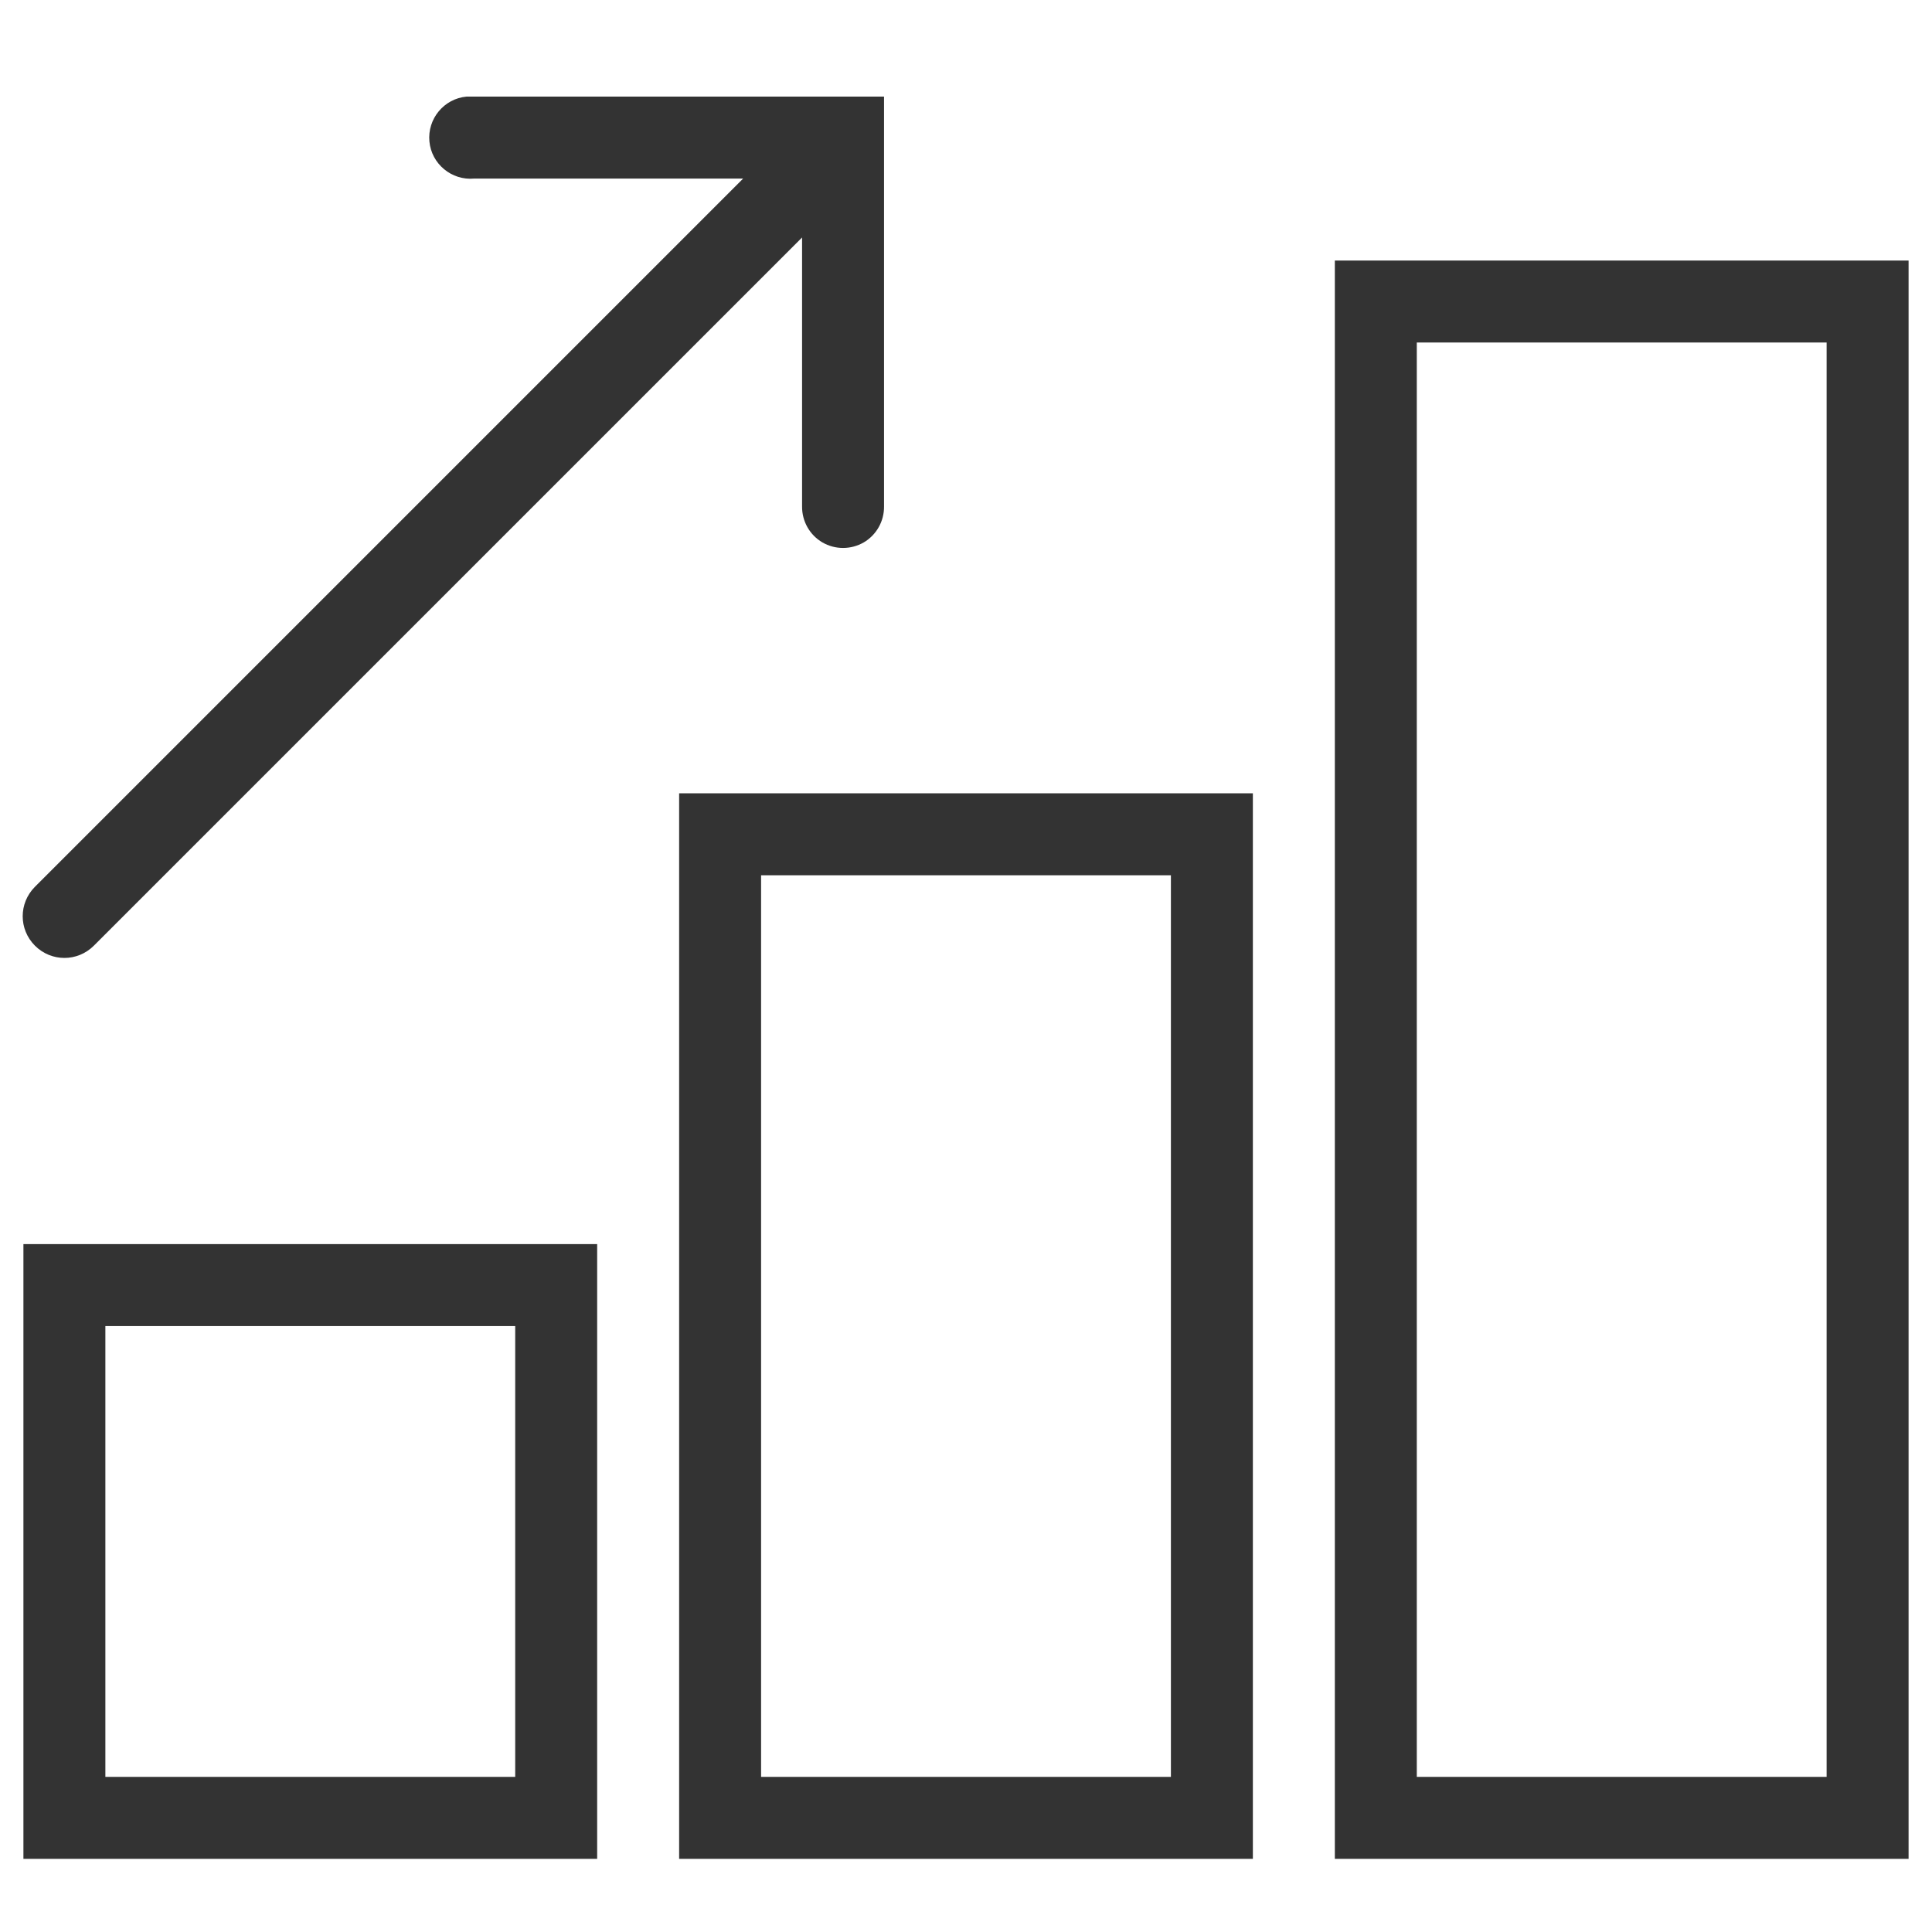
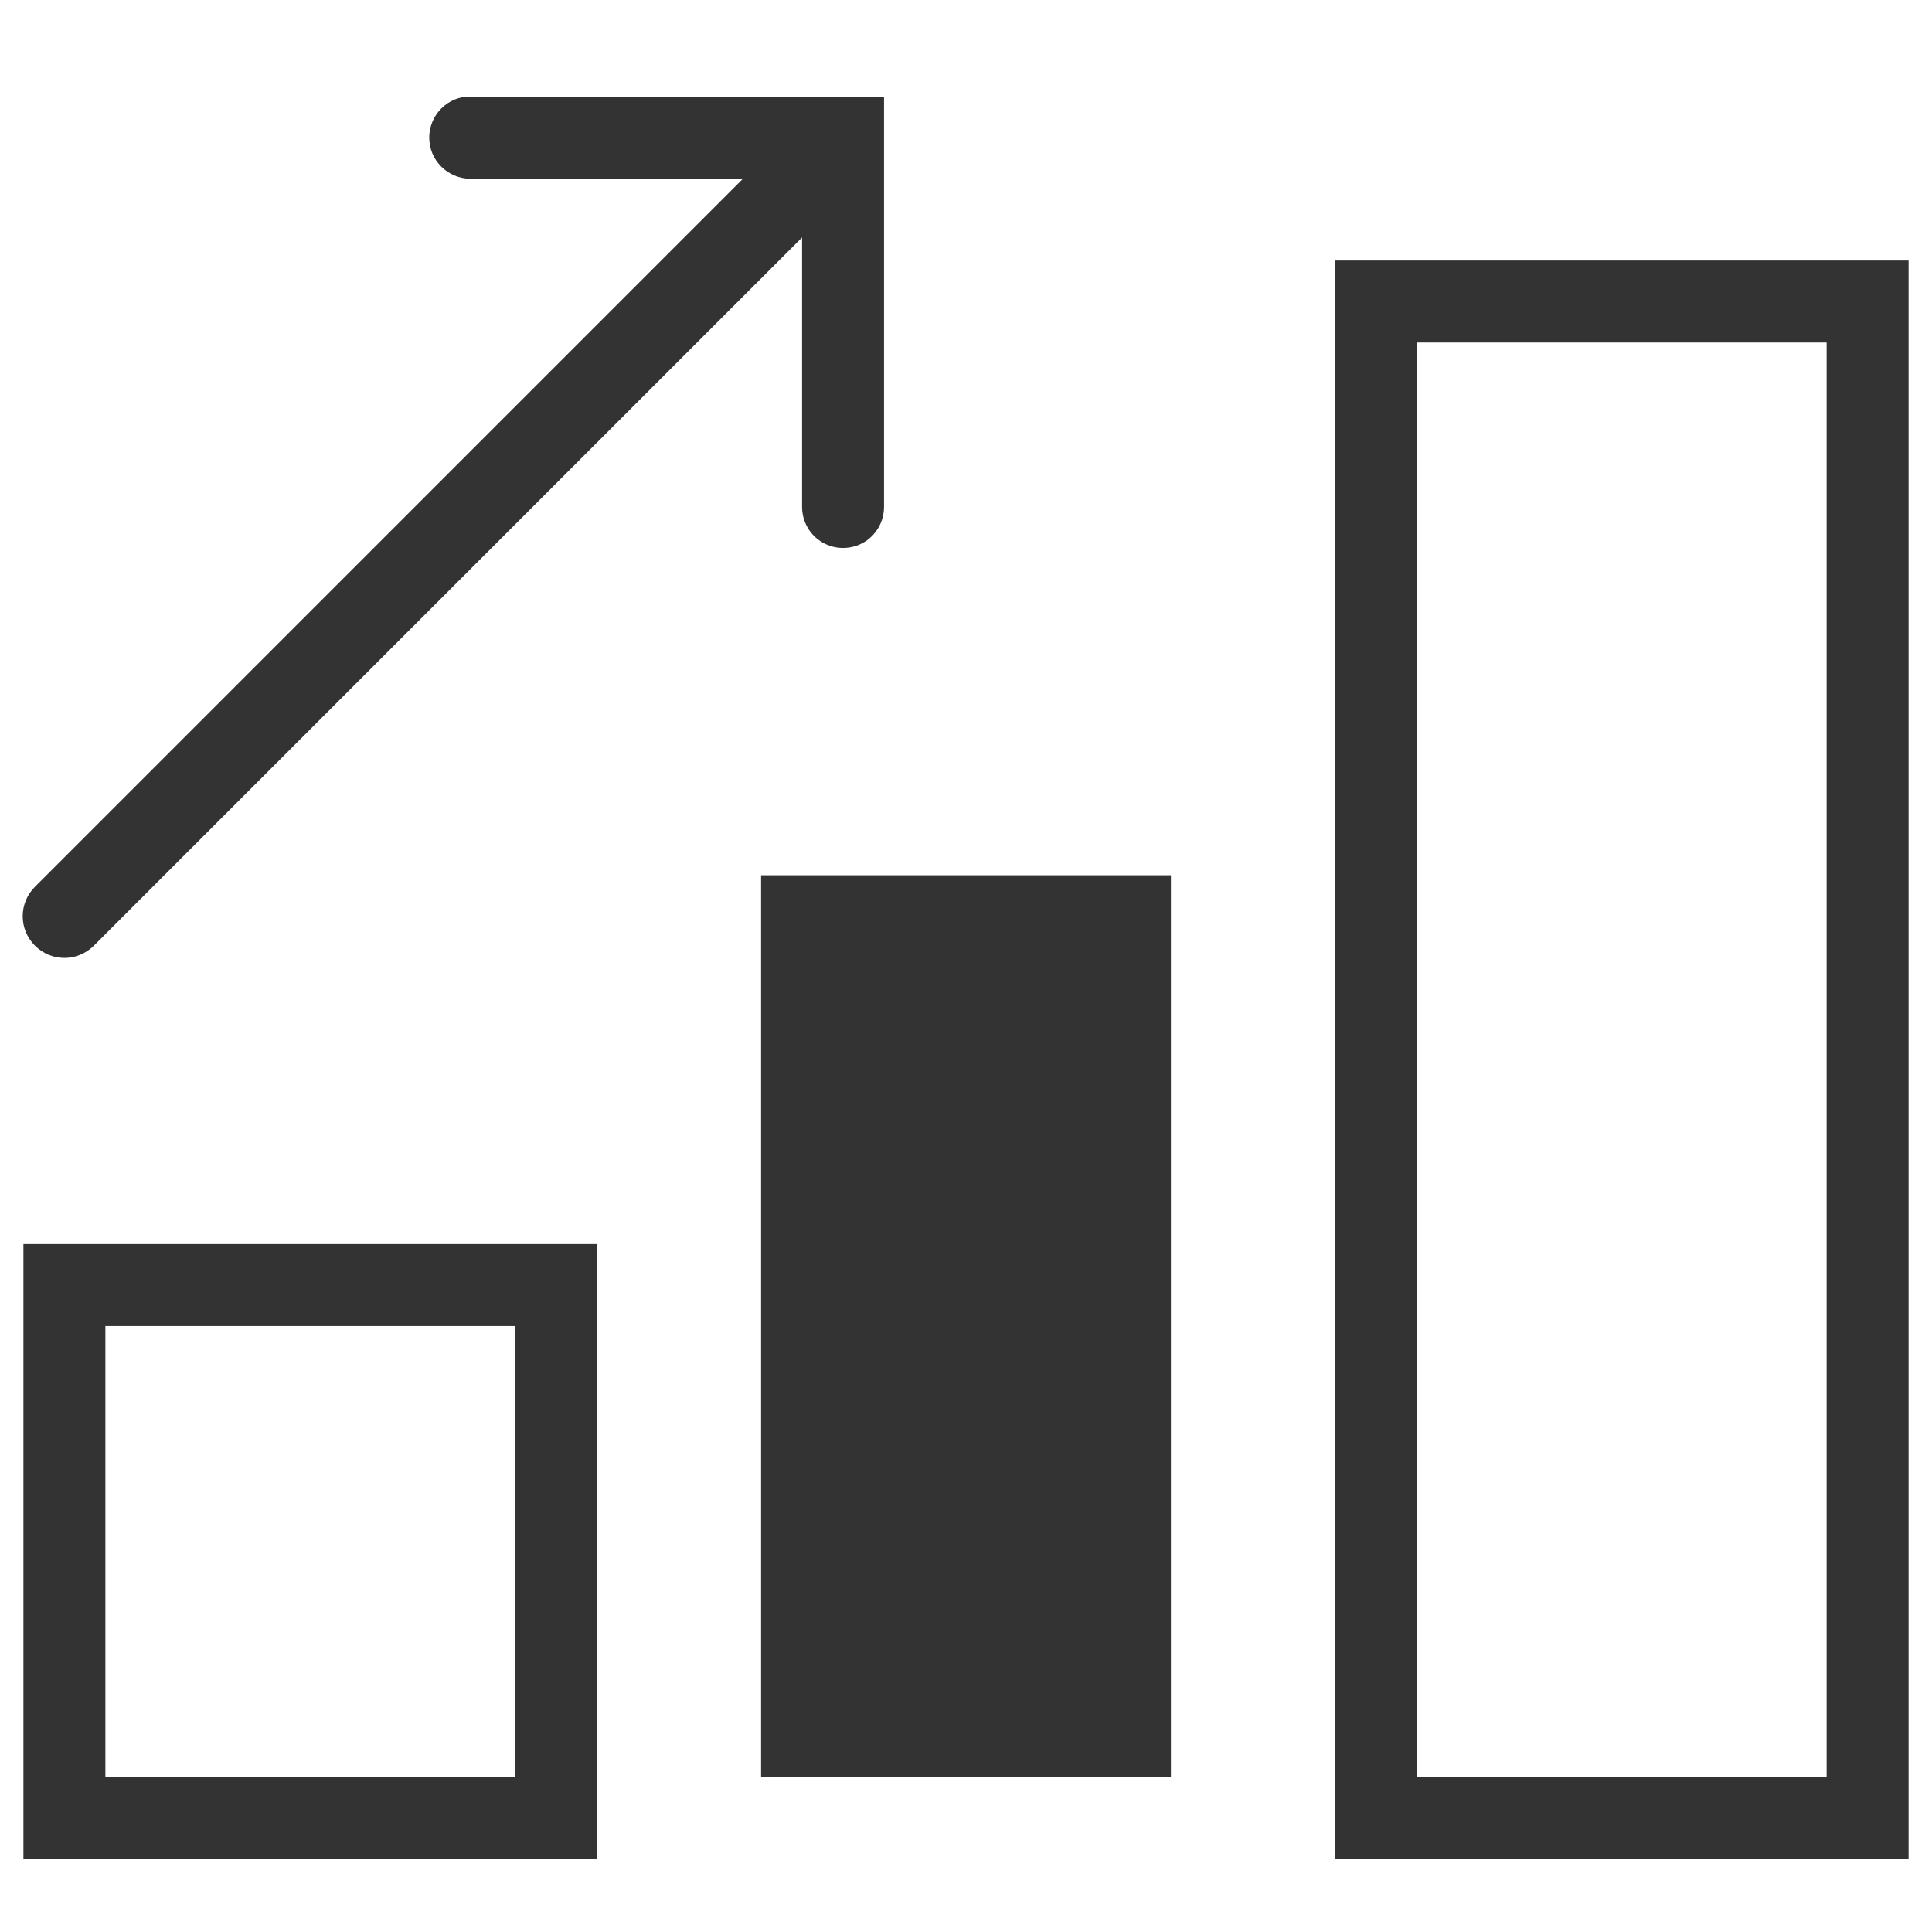
<svg xmlns="http://www.w3.org/2000/svg" width="70.0" height="70.0" viewBox="0.0 -2.5 66.0 66.0" fill="none">
-   <path d="M15.938 0.8C15.166 0.871 14.598 1.56 14.669 2.331C14.74 3.102 15.429 3.671 16.2 3.6H25.387L1.194 27.794C0.636 28.352 0.636 29.248 1.194 29.806C1.752 30.364 2.648 30.364 3.206 29.806L27.4 5.613V14.8C27.395 15.303 27.657 15.774 28.095 16.03C28.532 16.282 29.068 16.282 29.506 16.03C29.943 15.774 30.206 15.303 30.2 14.8V0.8H16.2C16.156 0.8 16.113 0.8 16.069 0.8C16.025 0.8 15.981 0.8 15.938 0.8ZM45.6 6.4V61H65.2V6.4H45.6ZM48.4 9.2H62.4V58.2H48.4V9.2ZM23.2 24.6V61H42.8V24.6H23.2ZM26 27.4H40V58.2H26V27.4ZM0.8 40V61H20.4V40H0.8ZM3.6 42.8H17.6V58.2H3.6V42.8Z" fill="#333333" />
+   <path d="M15.938 0.8C15.166 0.871 14.598 1.56 14.669 2.331C14.74 3.102 15.429 3.671 16.2 3.6H25.387L1.194 27.794C0.636 28.352 0.636 29.248 1.194 29.806C1.752 30.364 2.648 30.364 3.206 29.806L27.4 5.613V14.8C27.395 15.303 27.657 15.774 28.095 16.03C28.532 16.282 29.068 16.282 29.506 16.03C29.943 15.774 30.206 15.303 30.2 14.8V0.8H16.2C16.156 0.8 16.113 0.8 16.069 0.8C16.025 0.8 15.981 0.8 15.938 0.8ZM45.6 6.4V61H65.2V6.4H45.6ZM48.4 9.2H62.4V58.2H48.4V9.2ZM23.2 24.6V61V24.6H23.2ZM26 27.4H40V58.2H26V27.4ZM0.8 40V61H20.4V40H0.8ZM3.6 42.8H17.6V58.2H3.6V42.8Z" fill="#333333" />
</svg>